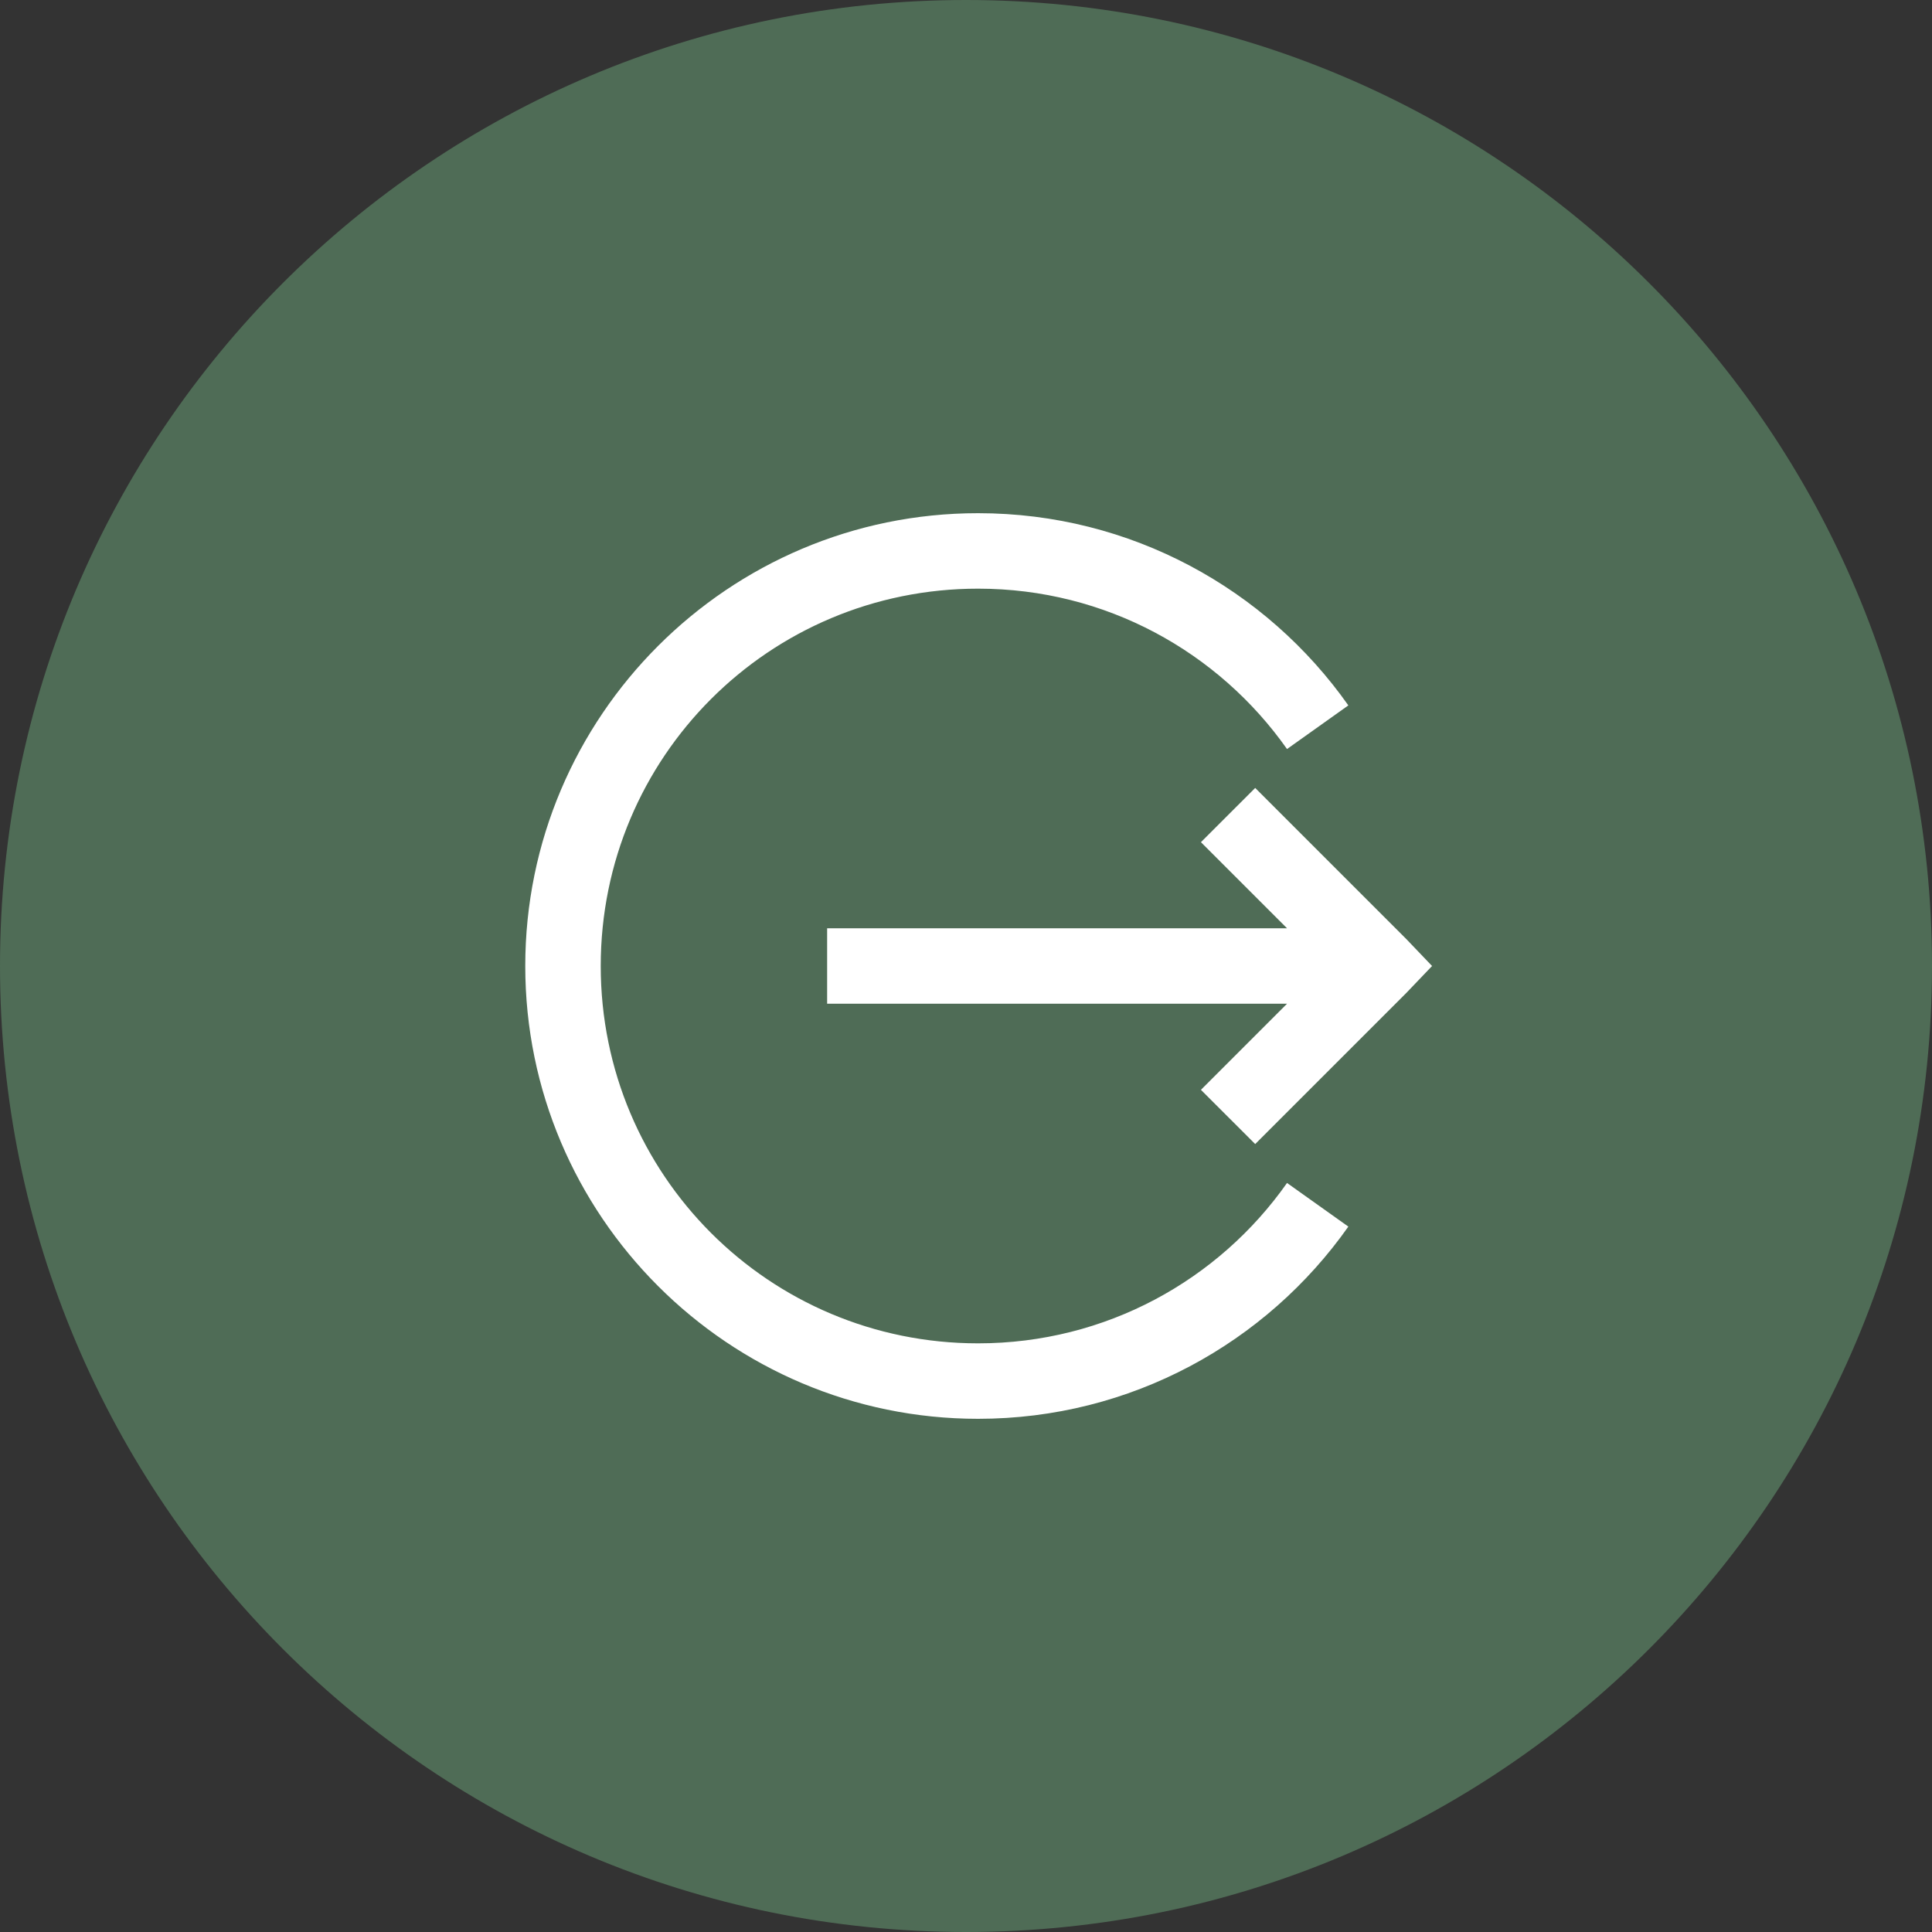
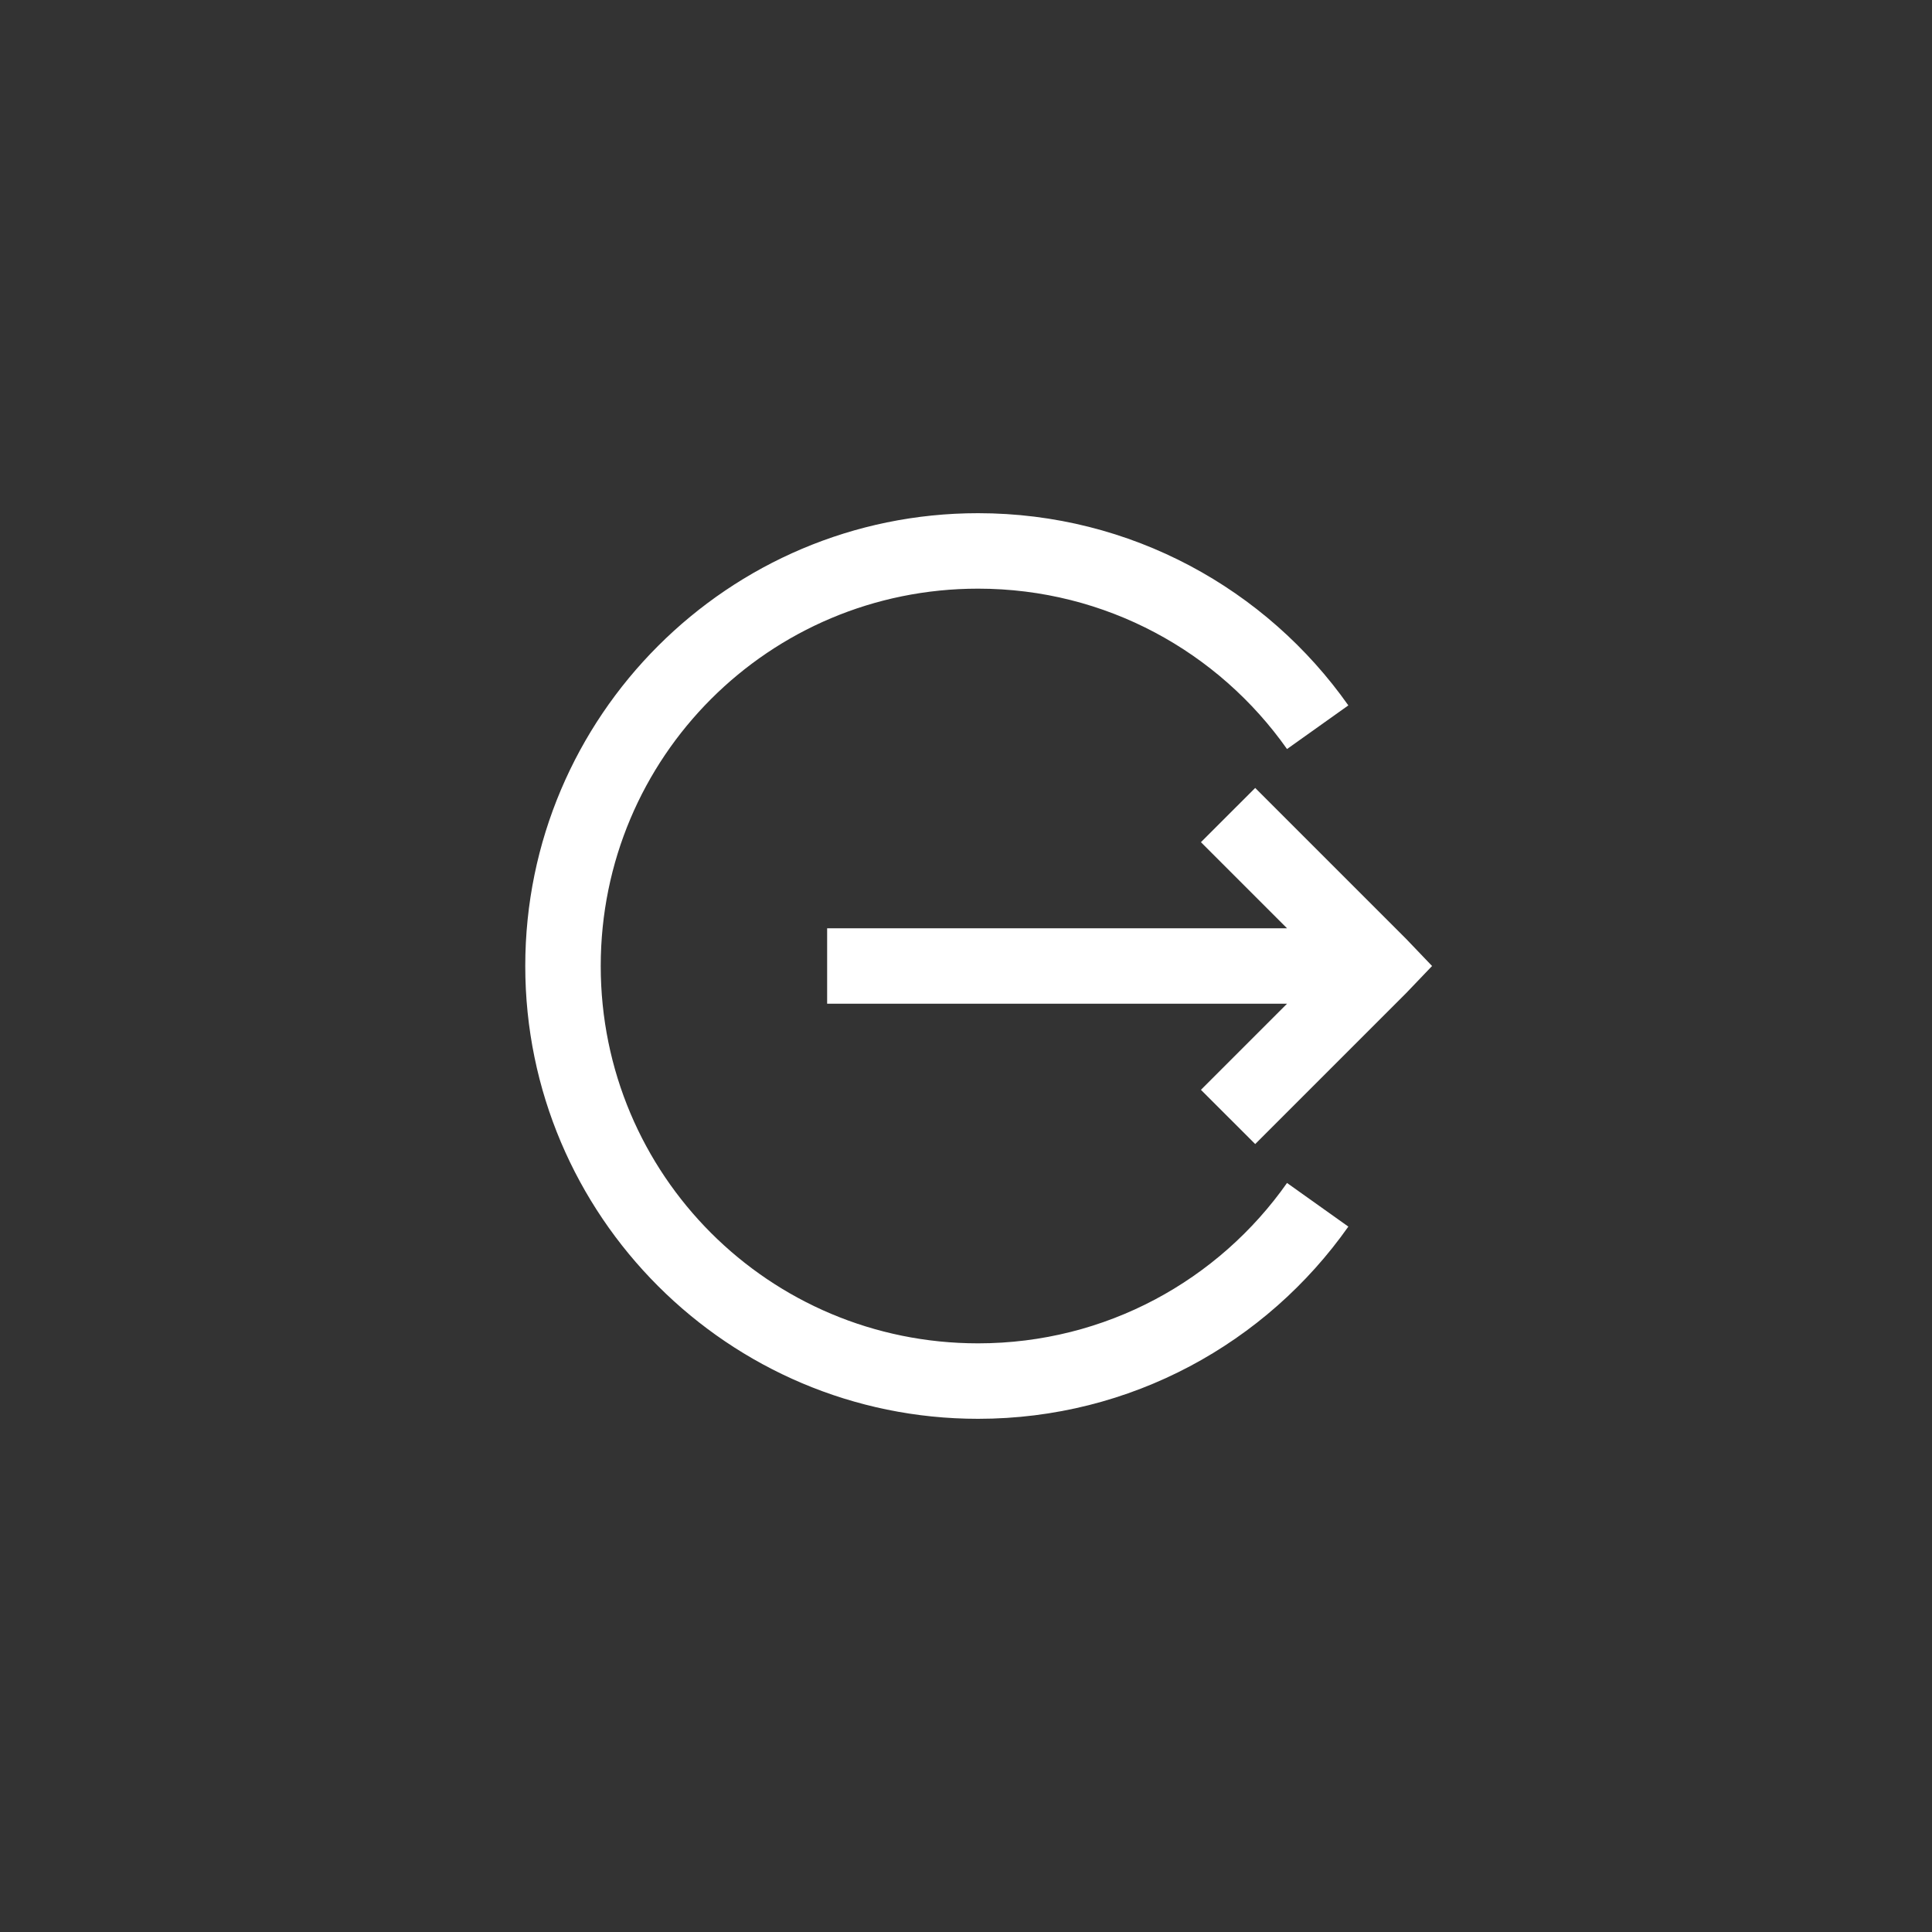
<svg xmlns="http://www.w3.org/2000/svg" width="80" height="80" viewBox="0 0 80 80" fill="none">
  <rect x="0" y="0" width="80" height="80" fill="#333333" stroke="none" />
-   <path d="M40 80C62.091 80 80 62.091 80 40C80 17.909 62.091 0 40 0C17.909 0 0 17.909 0 40C0 62.091 17.909 80 40 80Z" fill="#4F6C56" />
  <path d="M40.5 21.25C30.161 21.25 21.75 29.661 21.75 40C21.75 50.339 30.161 58.75 40.5 58.75C46.829 58.75 52.438 55.607 55.832 50.791L53.293 48.984C50.467 53.001 45.798 55.625 40.5 55.625C31.851 55.625 24.875 48.649 24.875 40C24.875 31.351 31.851 24.375 40.5 24.375C45.798 24.375 50.461 27 53.293 31.016L55.832 29.209C52.438 24.393 46.829 21.25 40.5 21.25ZM51.975 32.627L49.728 34.873L53.293 38.438H34.25V41.562H53.293L49.728 45.127L51.975 47.373L58.225 41.123L59.299 40L58.225 38.877L51.975 32.627Z" fill="white" />
</svg>